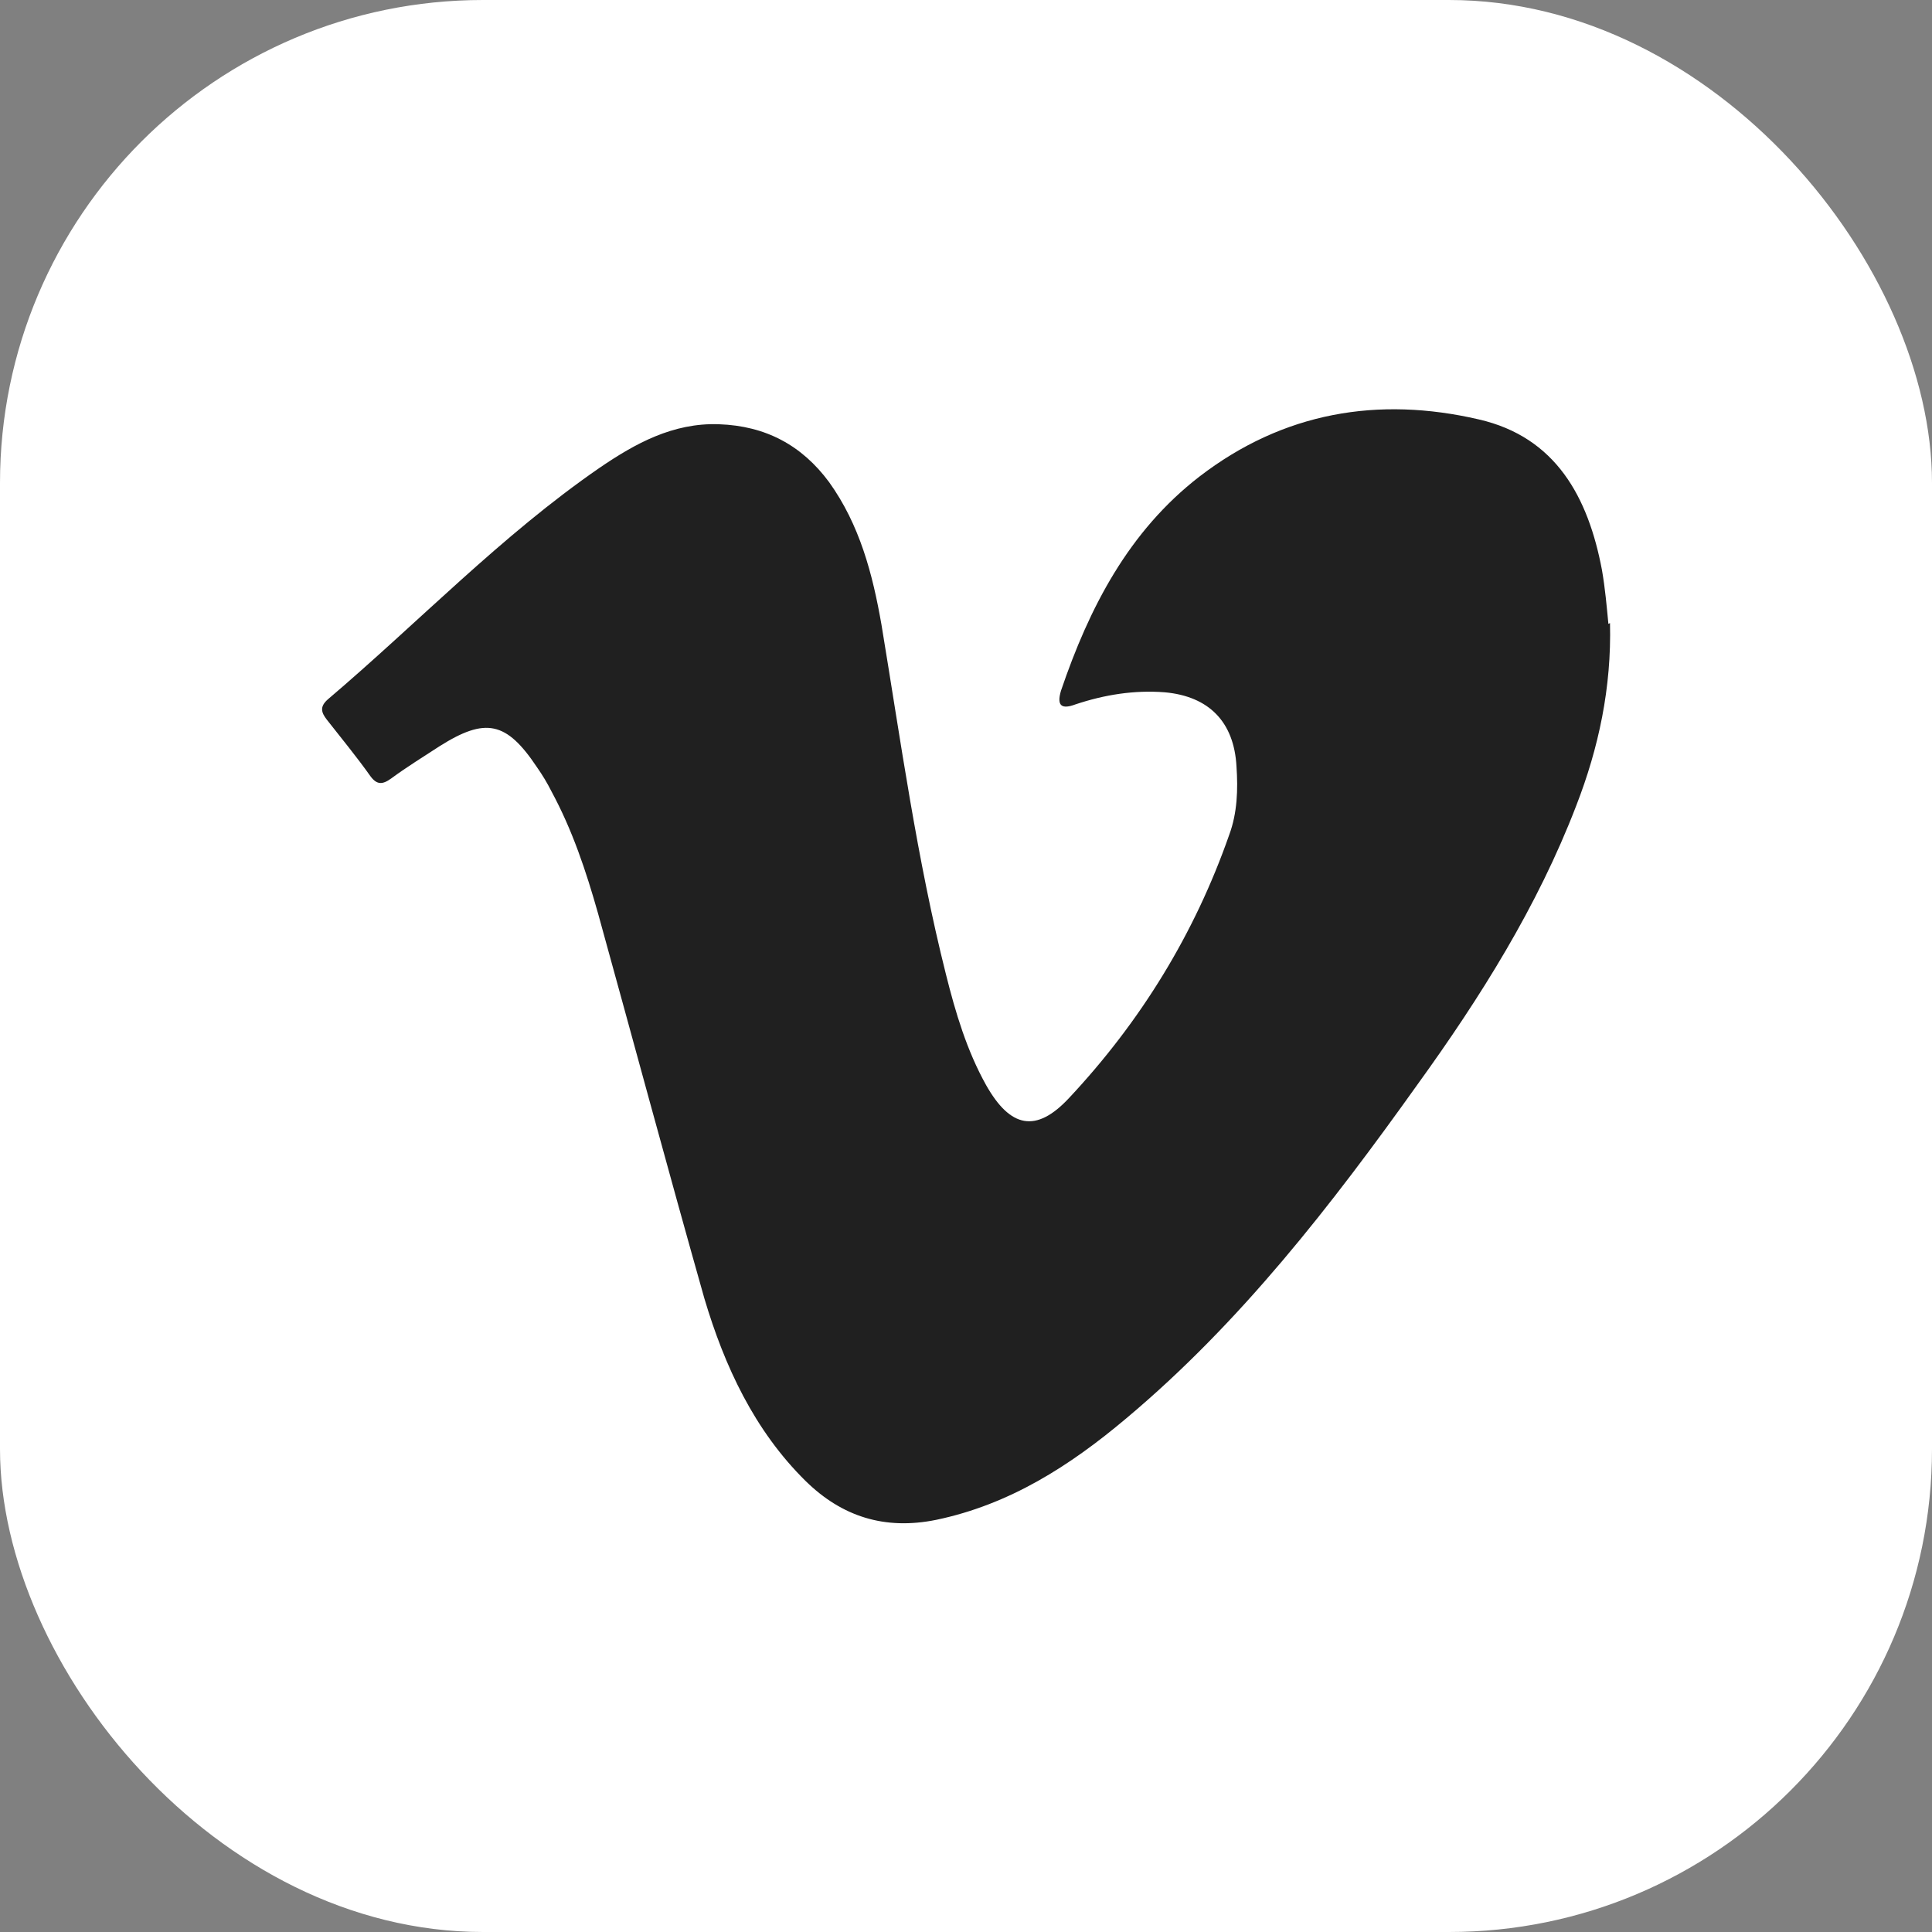
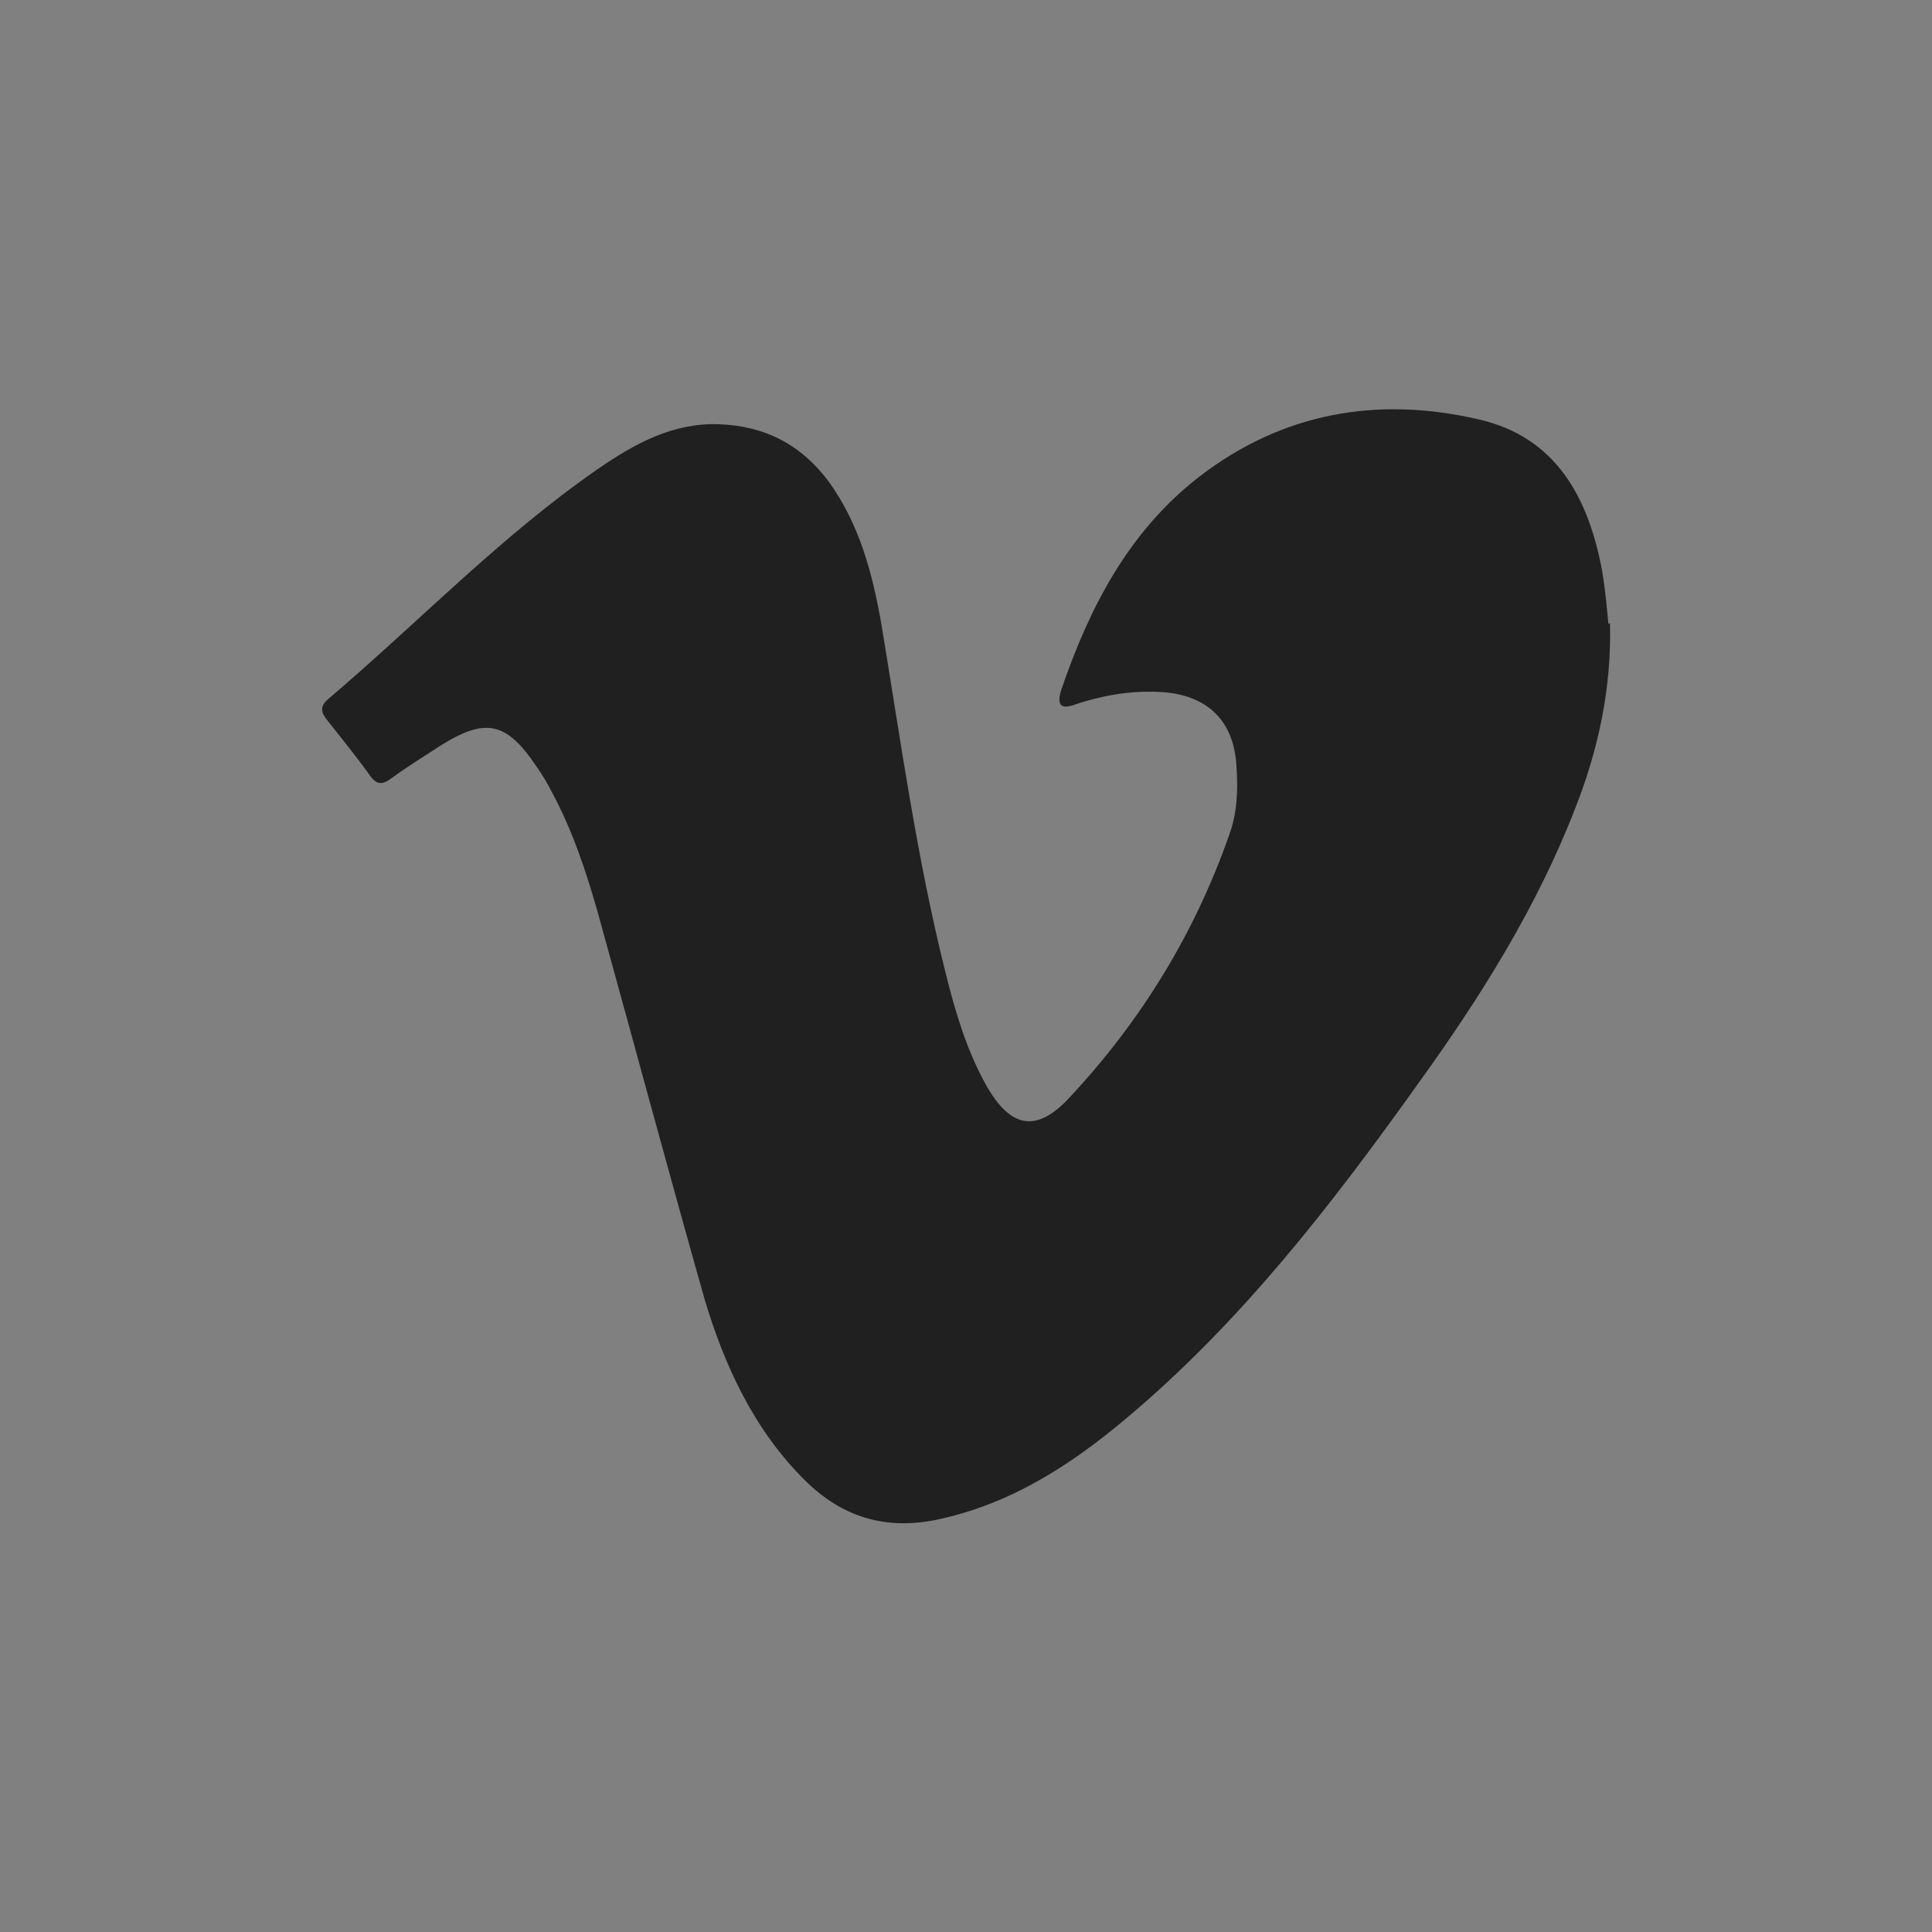
<svg xmlns="http://www.w3.org/2000/svg" id="Livello_2" data-name="Livello 2" viewBox="0 0 24 24">
  <rect x="0" y="0" width="24" height="24" fill="#808080" stroke="none" />
  <defs>
    <style>
      .cls-1 {
        fill: #202020;
      }

      .cls-1, .cls-2 {
        stroke-width: 0px;
      }

      .cls-2 {
        fill: #fff;
      }
    </style>
  </defs>
  <g id="Livello_1-2" data-name="Livello 1">
    <g>
-       <rect class="cls-2" x="0" width="24" height="24" rx="6" ry="6" />
-       <path class="cls-1" d="M20,7.74c.02.8-.14,1.55-.42,2.27-.48,1.25-1.19,2.38-1.97,3.46-1.07,1.5-2.2,2.96-3.62,4.15-.7.59-1.45,1.07-2.36,1.26-.64.13-1.17-.04-1.62-.48-.64-.63-1.01-1.43-1.26-2.27-.45-1.59-.88-3.19-1.32-4.78-.15-.53-.32-1.04-.58-1.52-.05-.1-.11-.2-.18-.3-.38-.57-.64-.62-1.21-.26-.2.13-.41.26-.6.4-.11.08-.18.08-.26-.03-.17-.24-.36-.47-.54-.7-.07-.09-.09-.16.01-.25,1.13-.96,2.16-2.04,3.38-2.88.44-.3.91-.56,1.48-.54.58.02,1.03.26,1.37.72.38.53.54,1.14.65,1.77.24,1.45.44,2.91.8,4.34.12.48.26.95.5,1.38.3.53.62.6,1.03.16.89-.95,1.56-2.04,1.99-3.27.1-.27.11-.56.09-.85-.03-.55-.34-.87-.89-.92-.38-.03-.75.03-1.11.15-.16.06-.24.03-.18-.17.35-1.03.84-1.98,1.72-2.66,1.04-.8,2.22-1,3.47-.71.96.22,1.36.97,1.53,1.87.04.23.06.46.08.67Z" />
+       <path class="cls-1" d="M20,7.74c.02.8-.14,1.55-.42,2.27-.48,1.25-1.19,2.38-1.97,3.46-1.07,1.5-2.2,2.96-3.62,4.15-.7.59-1.45,1.07-2.36,1.26-.64.13-1.17-.04-1.62-.48-.64-.63-1.01-1.43-1.26-2.27-.45-1.59-.88-3.19-1.32-4.78-.15-.53-.32-1.04-.58-1.52-.05-.1-.11-.2-.18-.3-.38-.57-.64-.62-1.21-.26-.2.13-.41.26-.6.4-.11.08-.18.08-.26-.03-.17-.24-.36-.47-.54-.7-.07-.09-.09-.16.01-.25,1.13-.96,2.16-2.04,3.38-2.88.44-.3.91-.56,1.48-.54.58.02,1.03.26,1.37.72.38.53.54,1.14.65,1.77.24,1.45.44,2.91.8,4.34.12.48.26.95.5,1.38.3.53.62.6,1.03.16.89-.95,1.56-2.04,1.99-3.27.1-.27.11-.56.09-.85-.03-.55-.34-.87-.89-.92-.38-.03-.75.03-1.11.15-.16.06-.24.03-.18-.17.35-1.03.84-1.98,1.72-2.66,1.04-.8,2.22-1,3.47-.71.96.22,1.36.97,1.53,1.87.04.23.06.46.08.67" />
    </g>
  </g>
</svg>